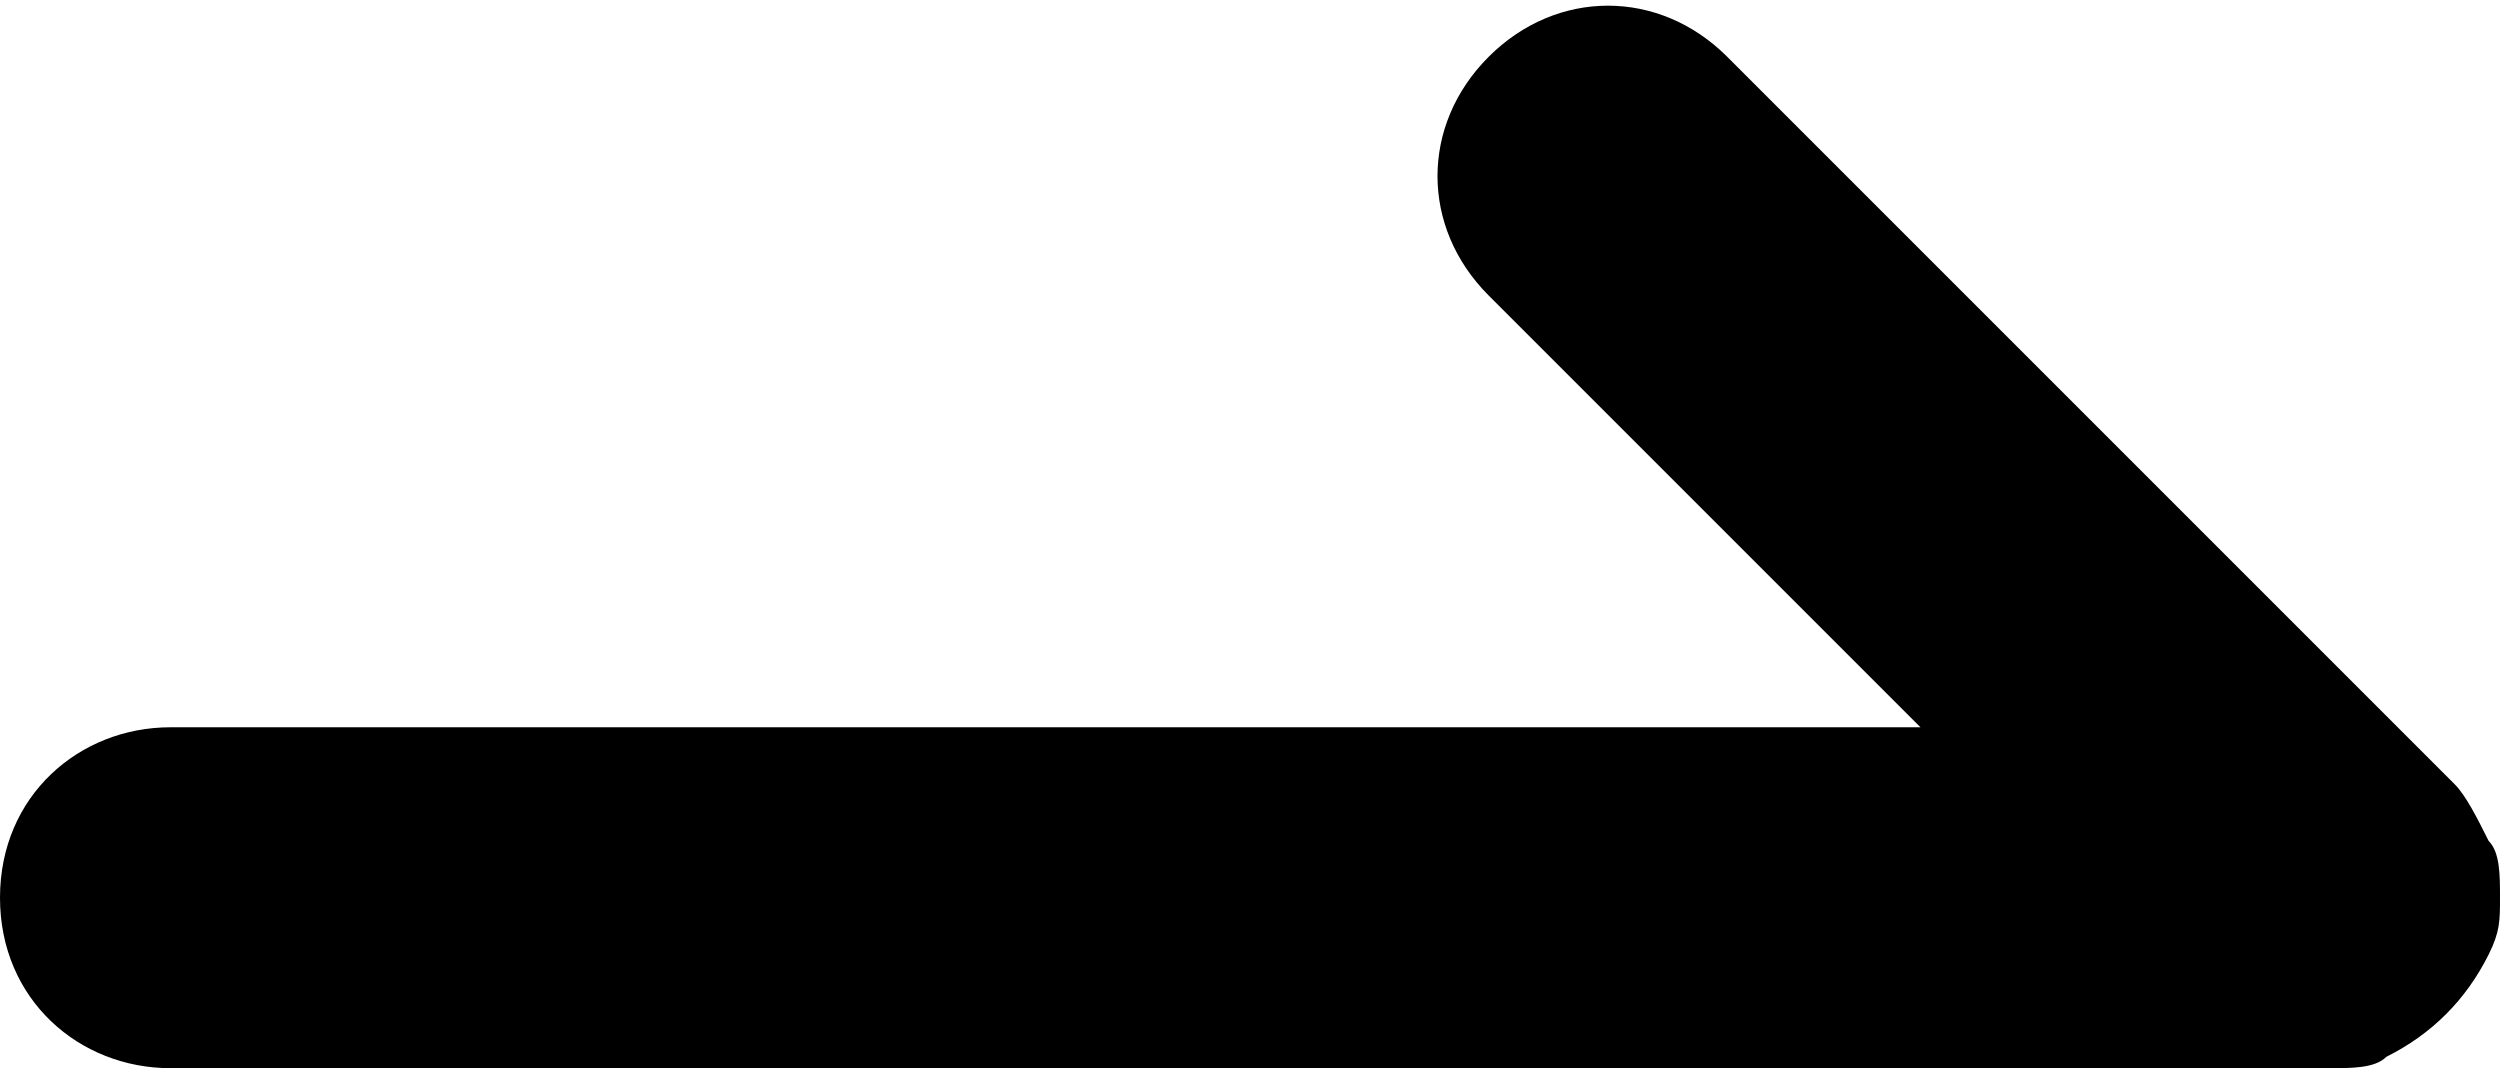
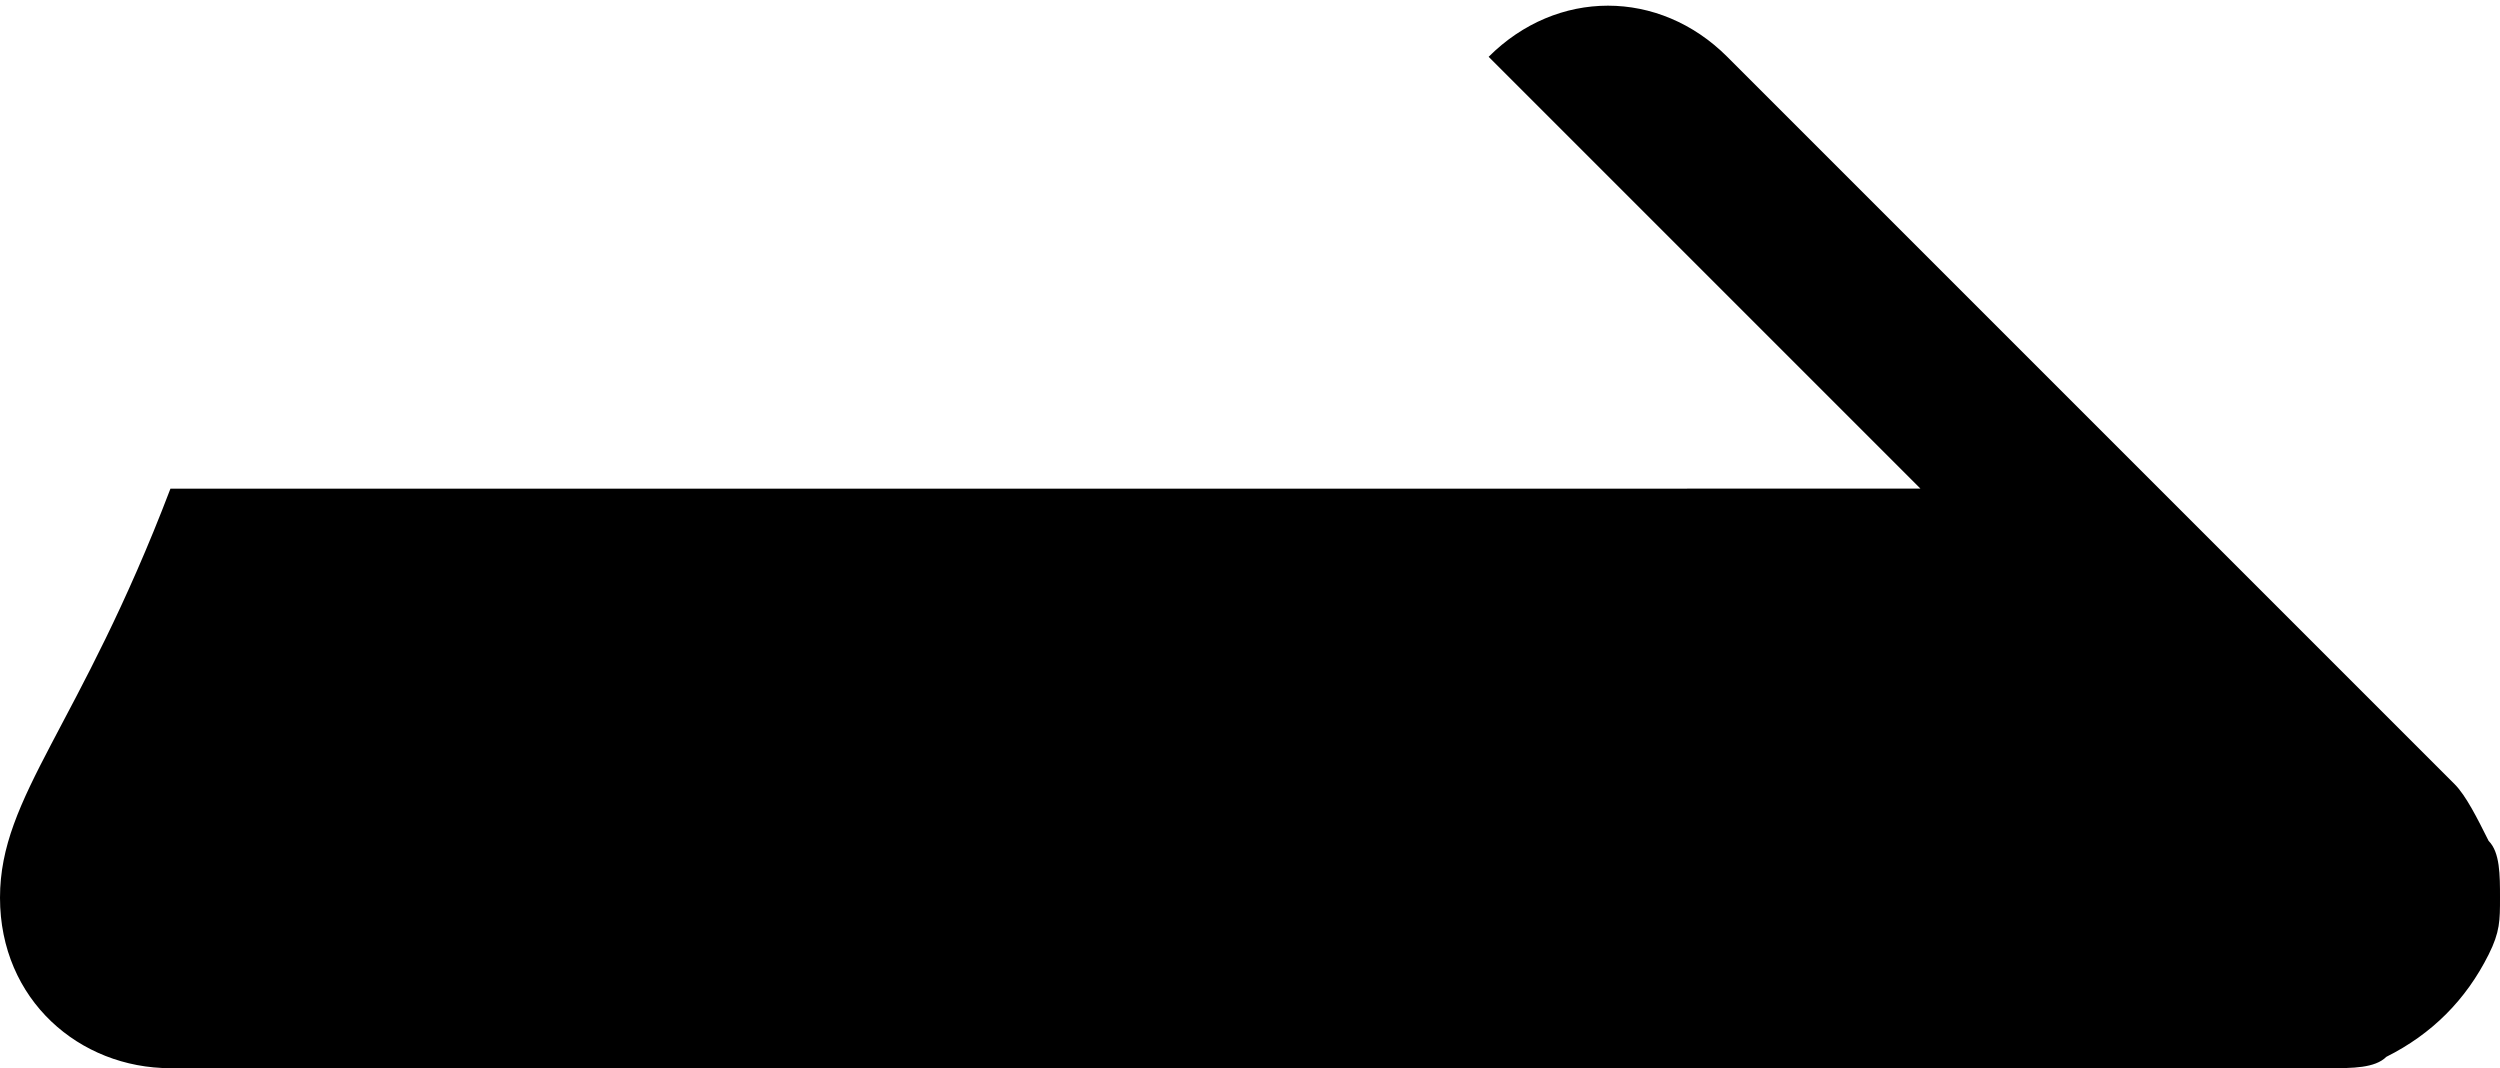
<svg xmlns="http://www.w3.org/2000/svg" viewBox="0 0 22 9.4">
-   <path d="M21.9 8.4c.1-.2.1-.3.1-.5s0-.4-.1-.5c-.1-.2-.2-.4-.3-.5L15.2.5c-.6-.6-1.5-.6-2.1 0s-.6 1.5 0 2.1l3.8 3.8H1.5C.7 6.4 0 7 0 7.9s.7 1.5 1.5 1.5h19c.2 0 .4 0 .5-.1.4-.2.7-.5.9-.9z" />
+   <path d="M21.9 8.4c.1-.2.1-.3.1-.5s0-.4-.1-.5c-.1-.2-.2-.4-.3-.5L15.2.5c-.6-.6-1.5-.6-2.1 0l3.8 3.8H1.5C.7 6.4 0 7 0 7.9s.7 1.5 1.5 1.5h19c.2 0 .4 0 .5-.1.4-.2.7-.5.9-.9z" />
</svg>